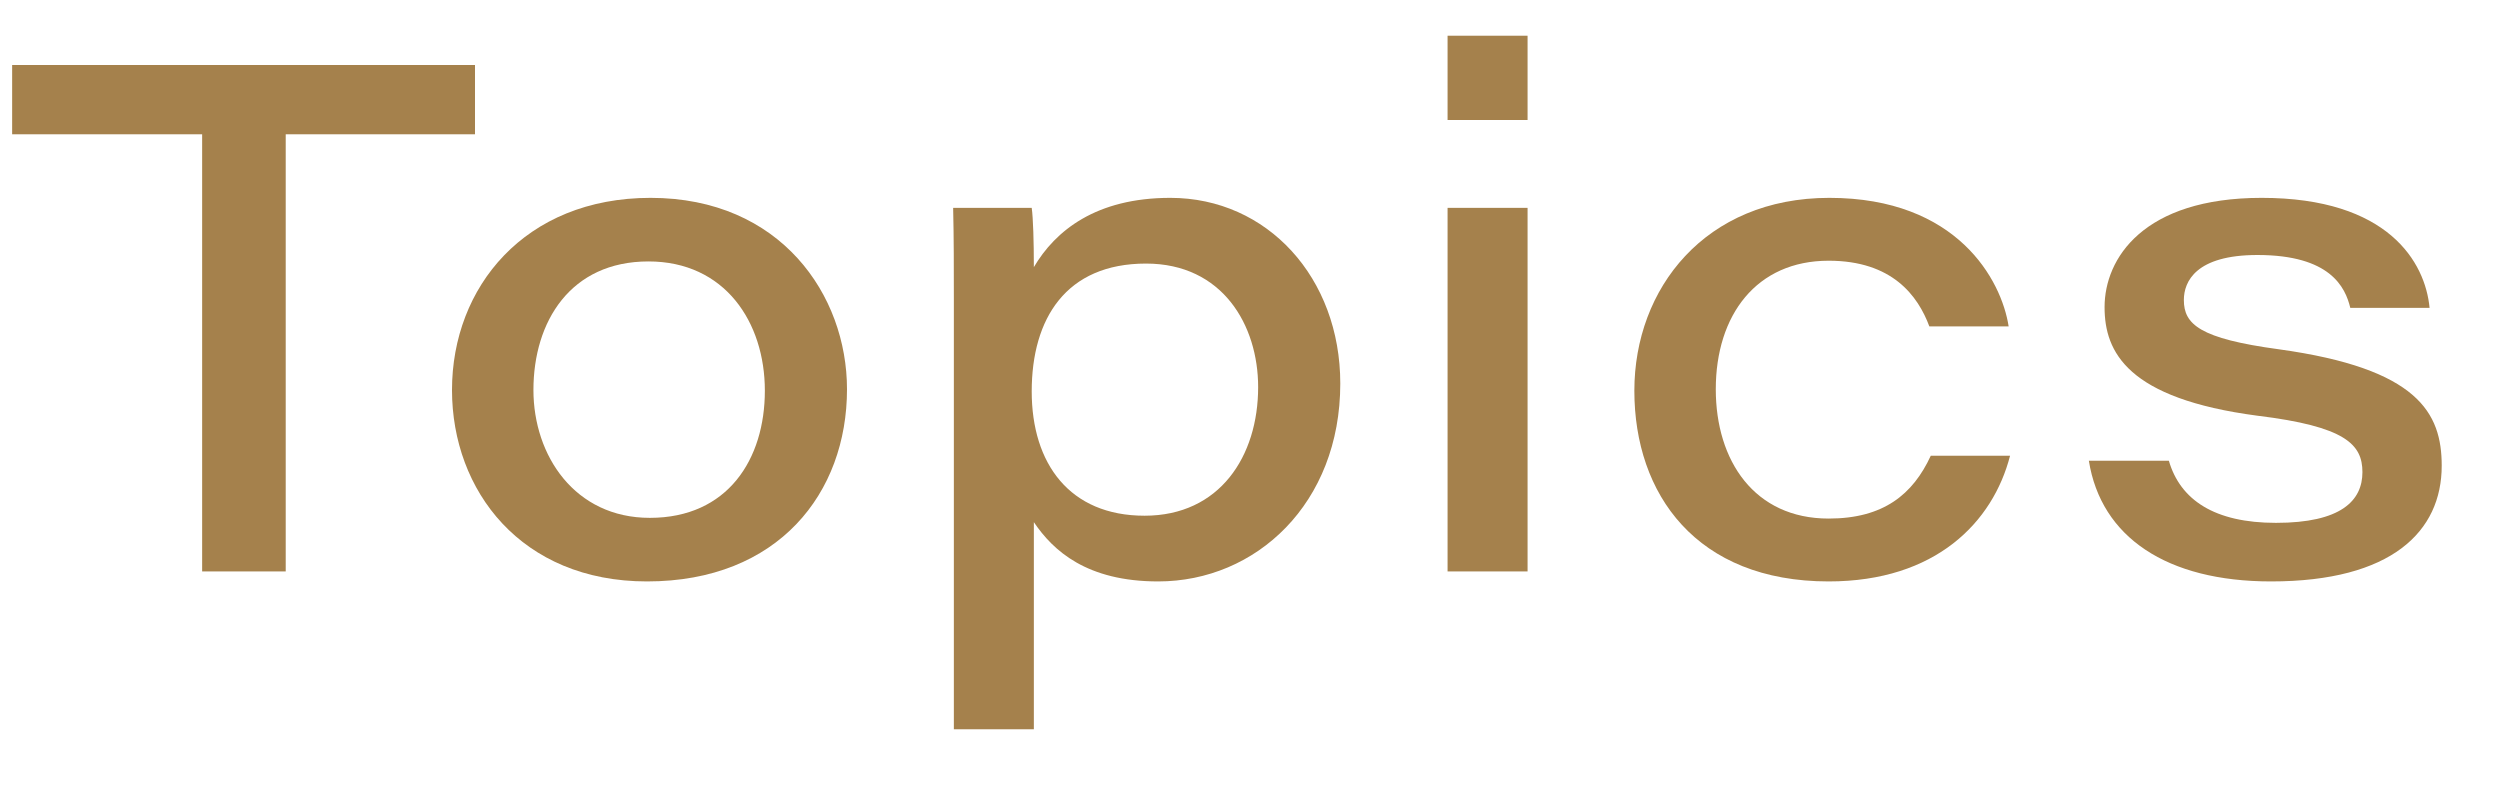
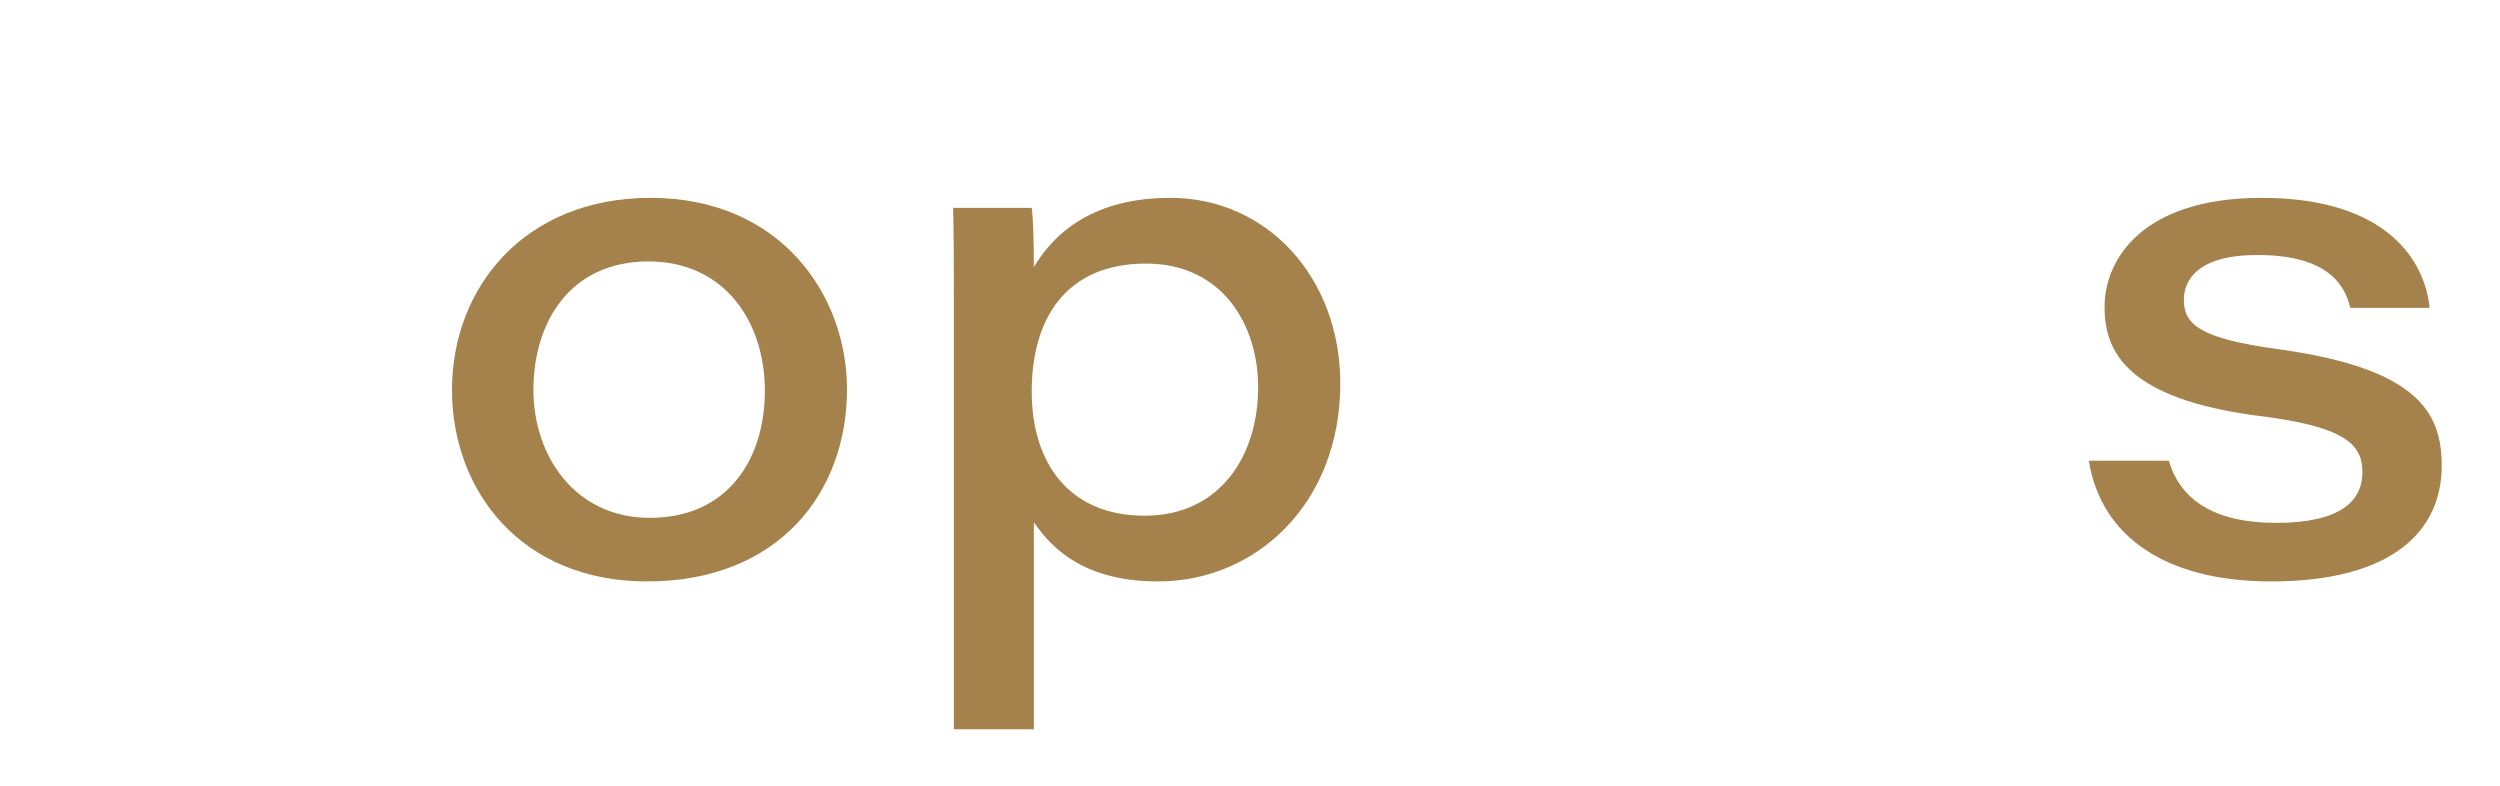
<svg xmlns="http://www.w3.org/2000/svg" width="35" height="11" viewBox="0 0 35 11" fill="none">
  <path d="M29.244 6.45H30.364C30.524 7 31.004 7.32 31.864 7.32C32.774 7.32 33.074 7.01 33.074 6.61C33.074 6.22 32.834 5.97 31.604 5.82C29.784 5.58 29.464 4.93 29.464 4.3C29.464 3.62 30.004 2.77 31.664 2.77C33.434 2.77 33.954 3.67 34.014 4.31H32.904C32.834 4.02 32.624 3.57 31.604 3.57C30.744 3.57 30.574 3.94 30.574 4.2C30.574 4.54 30.794 4.74 31.904 4.89C33.854 5.16 34.184 5.78 34.184 6.52C34.184 7.44 33.484 8.14 31.794 8.14C30.334 8.14 29.414 7.52 29.244 6.45Z" fill="#A5814C" />
-   <path d="M27.031 6.38H28.141C27.901 7.31 27.101 8.14 25.601 8.14C23.751 8.14 22.881 6.92 22.881 5.47C22.881 4.04 23.871 2.77 25.611 2.77C27.401 2.77 28.021 3.92 28.121 4.57H27.011C26.851 4.14 26.491 3.65 25.601 3.65C24.591 3.65 24.021 4.41 24.021 5.45C24.021 6.45 24.561 7.26 25.601 7.26C26.371 7.26 26.781 6.92 27.031 6.38Z" fill="#A5814C" />
-   <path d="M20.266 8V2.91H21.386V8H20.266ZM21.386 1.68H20.266V0.5H21.386V1.68Z" fill="#A5814C" />
  <path d="M14.474 10.21H13.354V4.18C13.354 3.76 13.354 3.33 13.344 2.91H14.444C14.464 3.05 14.474 3.39 14.474 3.74C14.774 3.23 15.344 2.77 16.384 2.77C17.744 2.77 18.764 3.89 18.764 5.37C18.764 7.05 17.584 8.14 16.214 8.14C15.214 8.14 14.744 7.71 14.474 7.31V10.21ZM17.614 5.42C17.614 4.55 17.114 3.69 16.044 3.69C14.924 3.69 14.444 4.46 14.444 5.48C14.444 6.49 14.974 7.22 16.024 7.22C17.074 7.22 17.614 6.39 17.614 5.42Z" fill="#A5814C" />
  <path d="M9.108 2.77C10.928 2.77 11.858 4.13 11.858 5.45C11.858 6.9 10.898 8.14 9.058 8.14C7.298 8.14 6.328 6.87 6.328 5.46C6.328 4.02 7.348 2.77 9.108 2.77ZM9.078 3.66C7.988 3.66 7.468 4.5 7.468 5.46C7.468 6.38 8.048 7.25 9.098 7.25C10.188 7.25 10.708 6.43 10.708 5.47C10.708 4.51 10.148 3.66 9.078 3.66Z" fill="#A5814C" />
-   <path d="M2.83 8V1.88H0.17V0.91H6.65V1.88H4V8H2.83Z" fill="#A5814C" />
</svg>